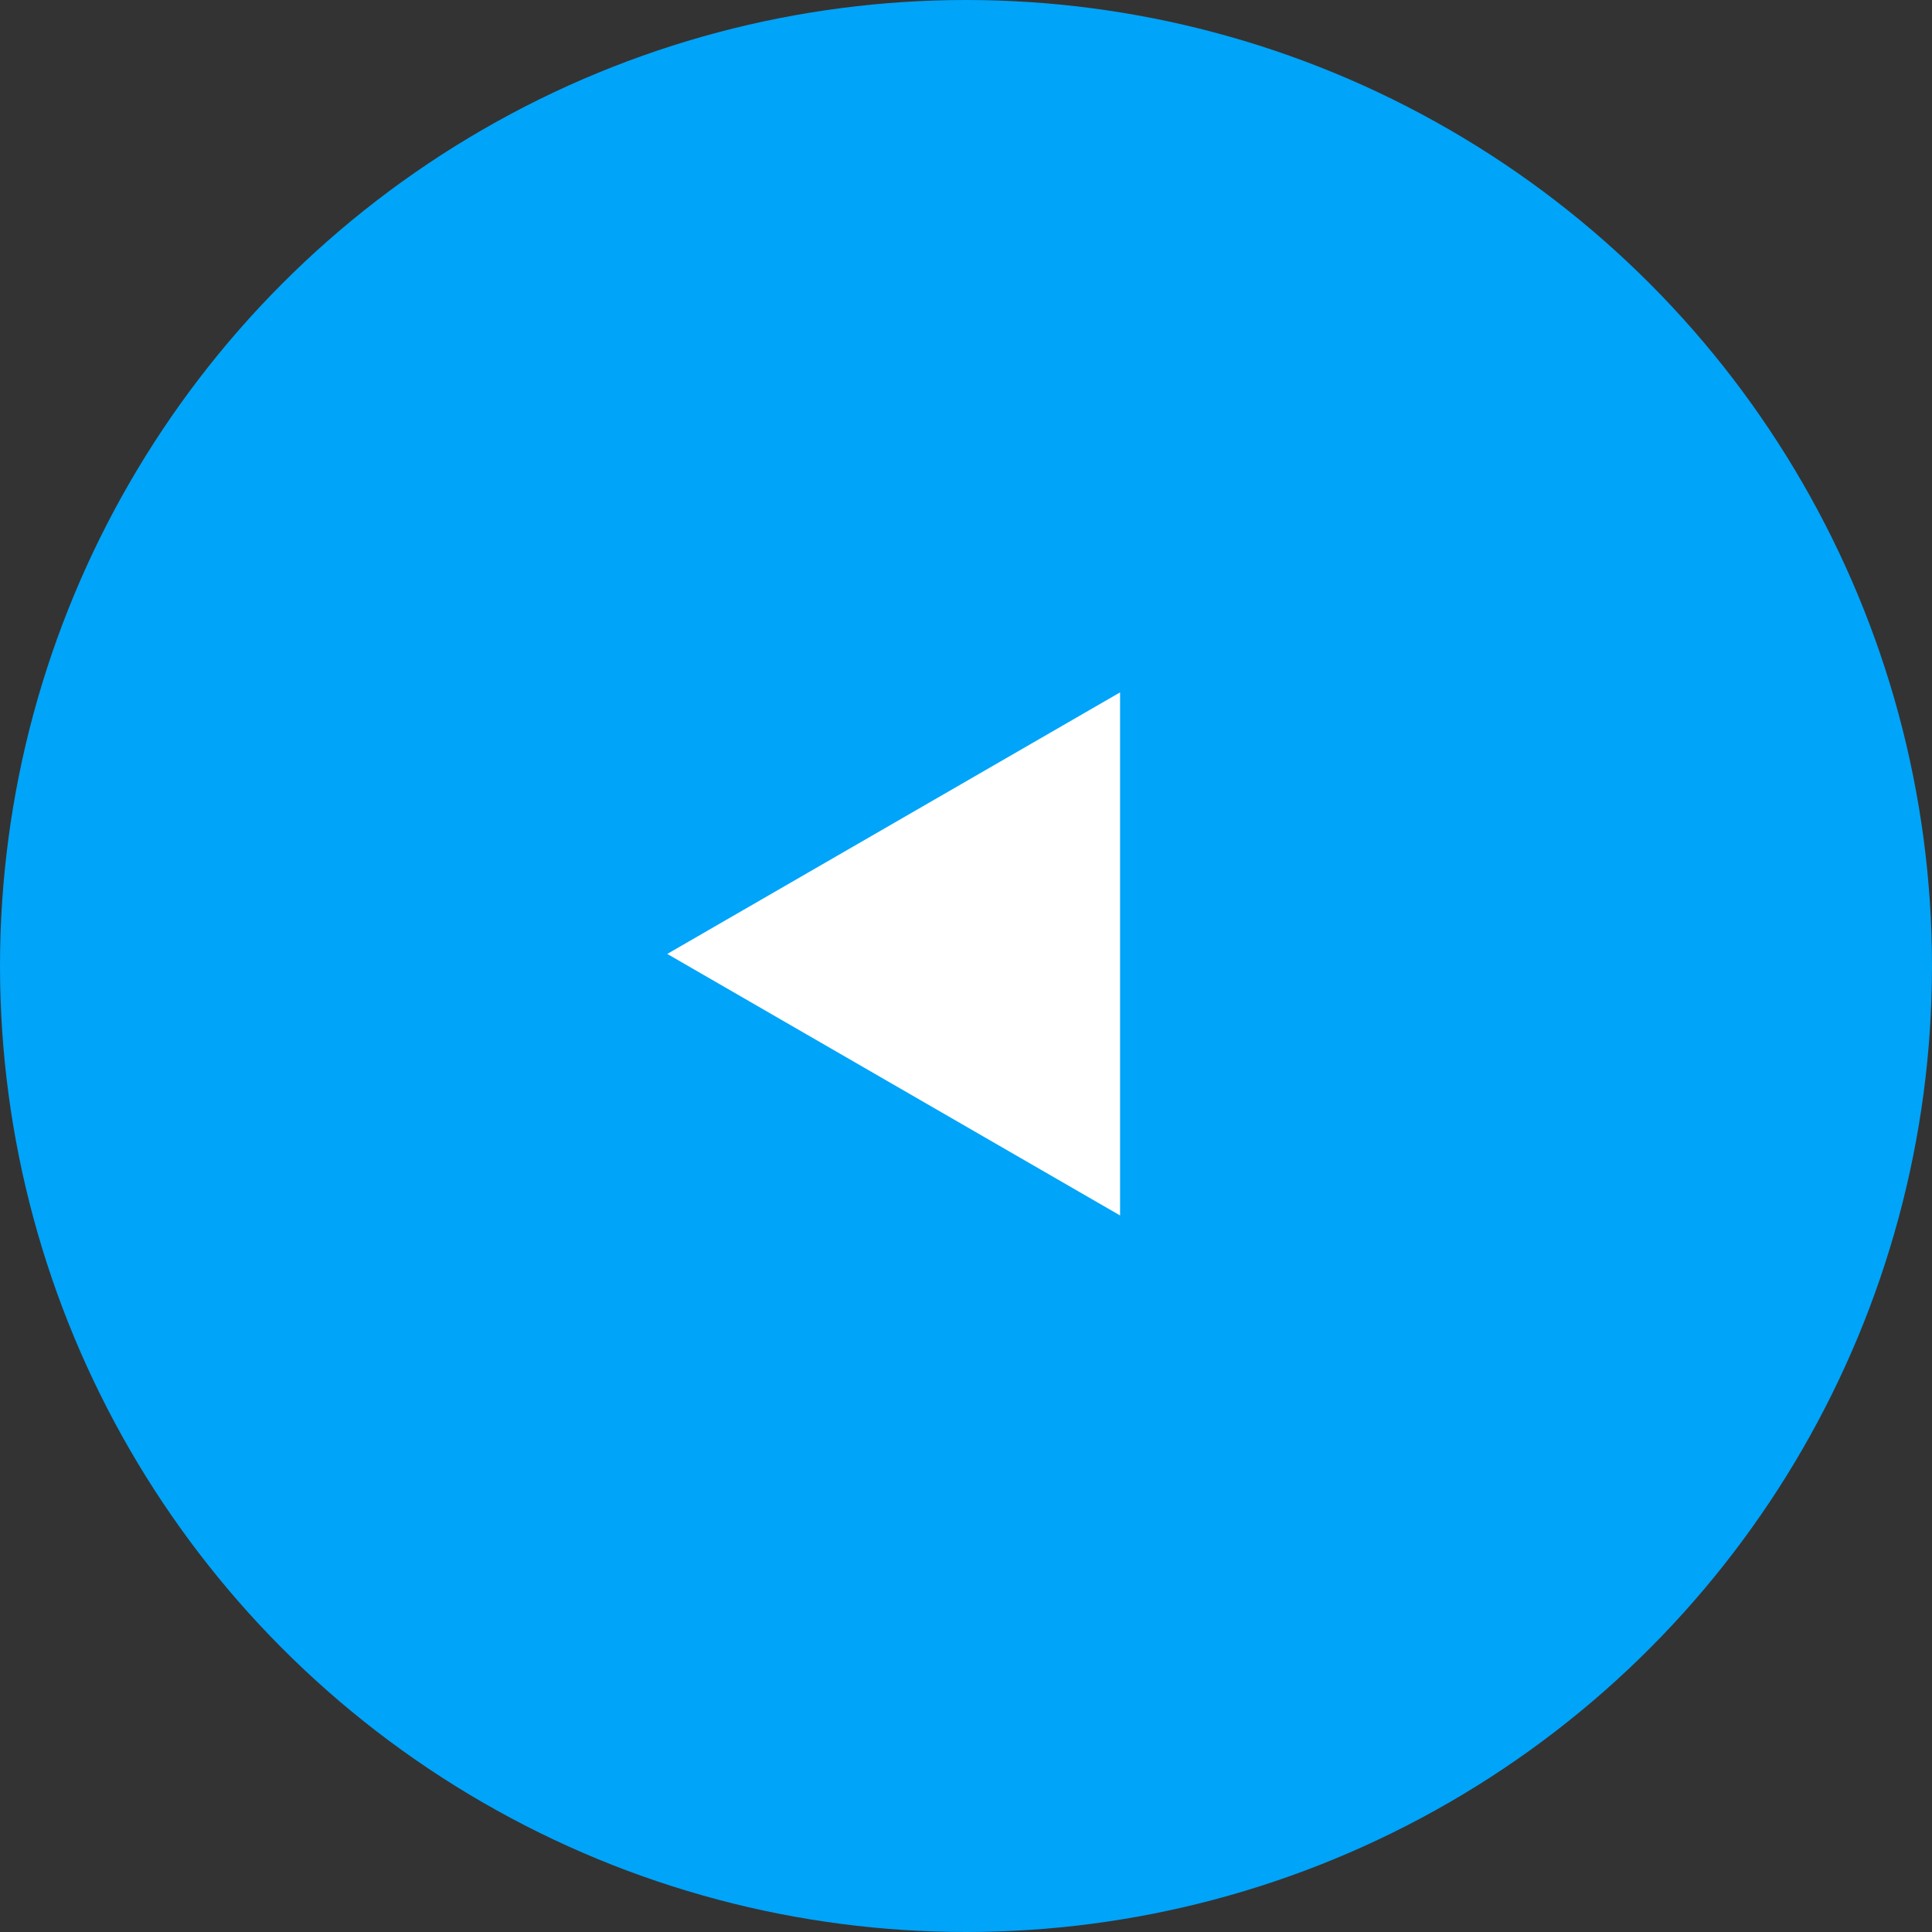
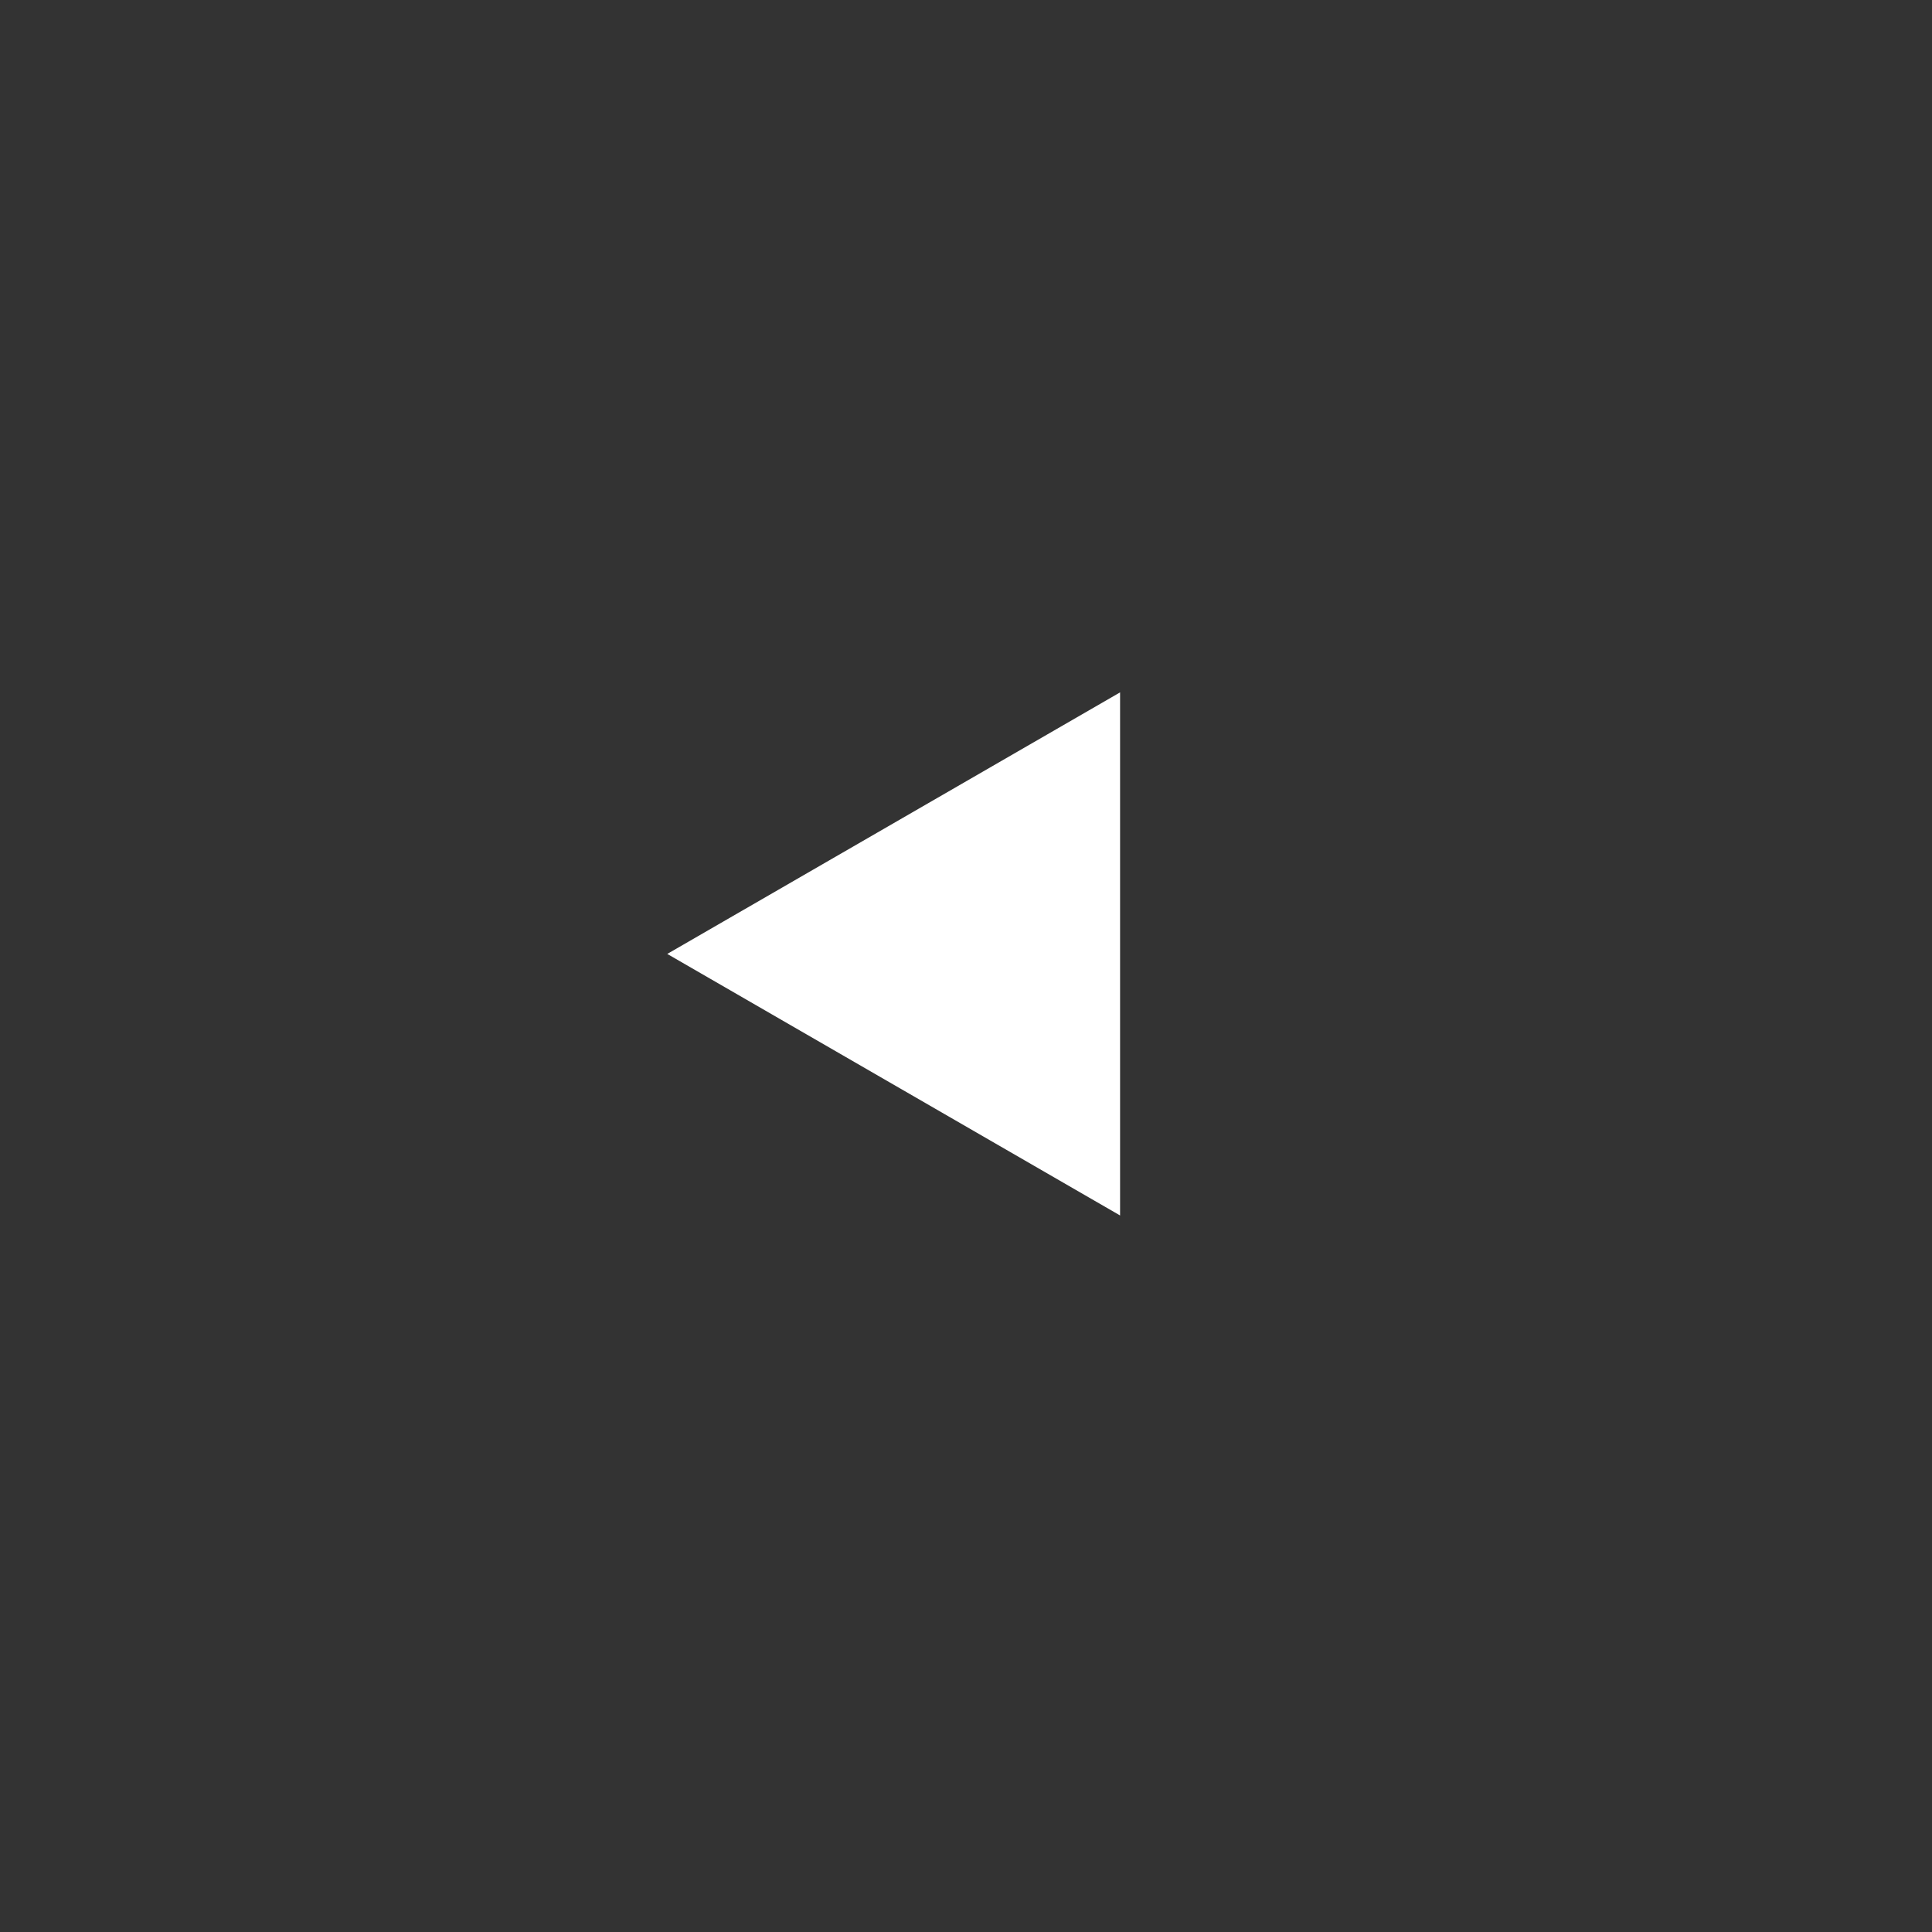
<svg xmlns="http://www.w3.org/2000/svg" viewBox="0 0 80 80">
  <rect x="0" y="0" width="80" height="80" fill="#333333" stroke="none" />
  <defs>
    <style>.d{fill:#fff;}.e{fill:#00a4f9;}</style>
  </defs>
  <g id="a" />
  <g id="b">
    <g id="c">
      <g>
-         <circle class="e" cx="40" cy="40" r="40" />
        <polygon class="d" points="27.63 39.5 46.38 28.67 46.38 50.33 27.63 39.5" />
      </g>
    </g>
  </g>
</svg>